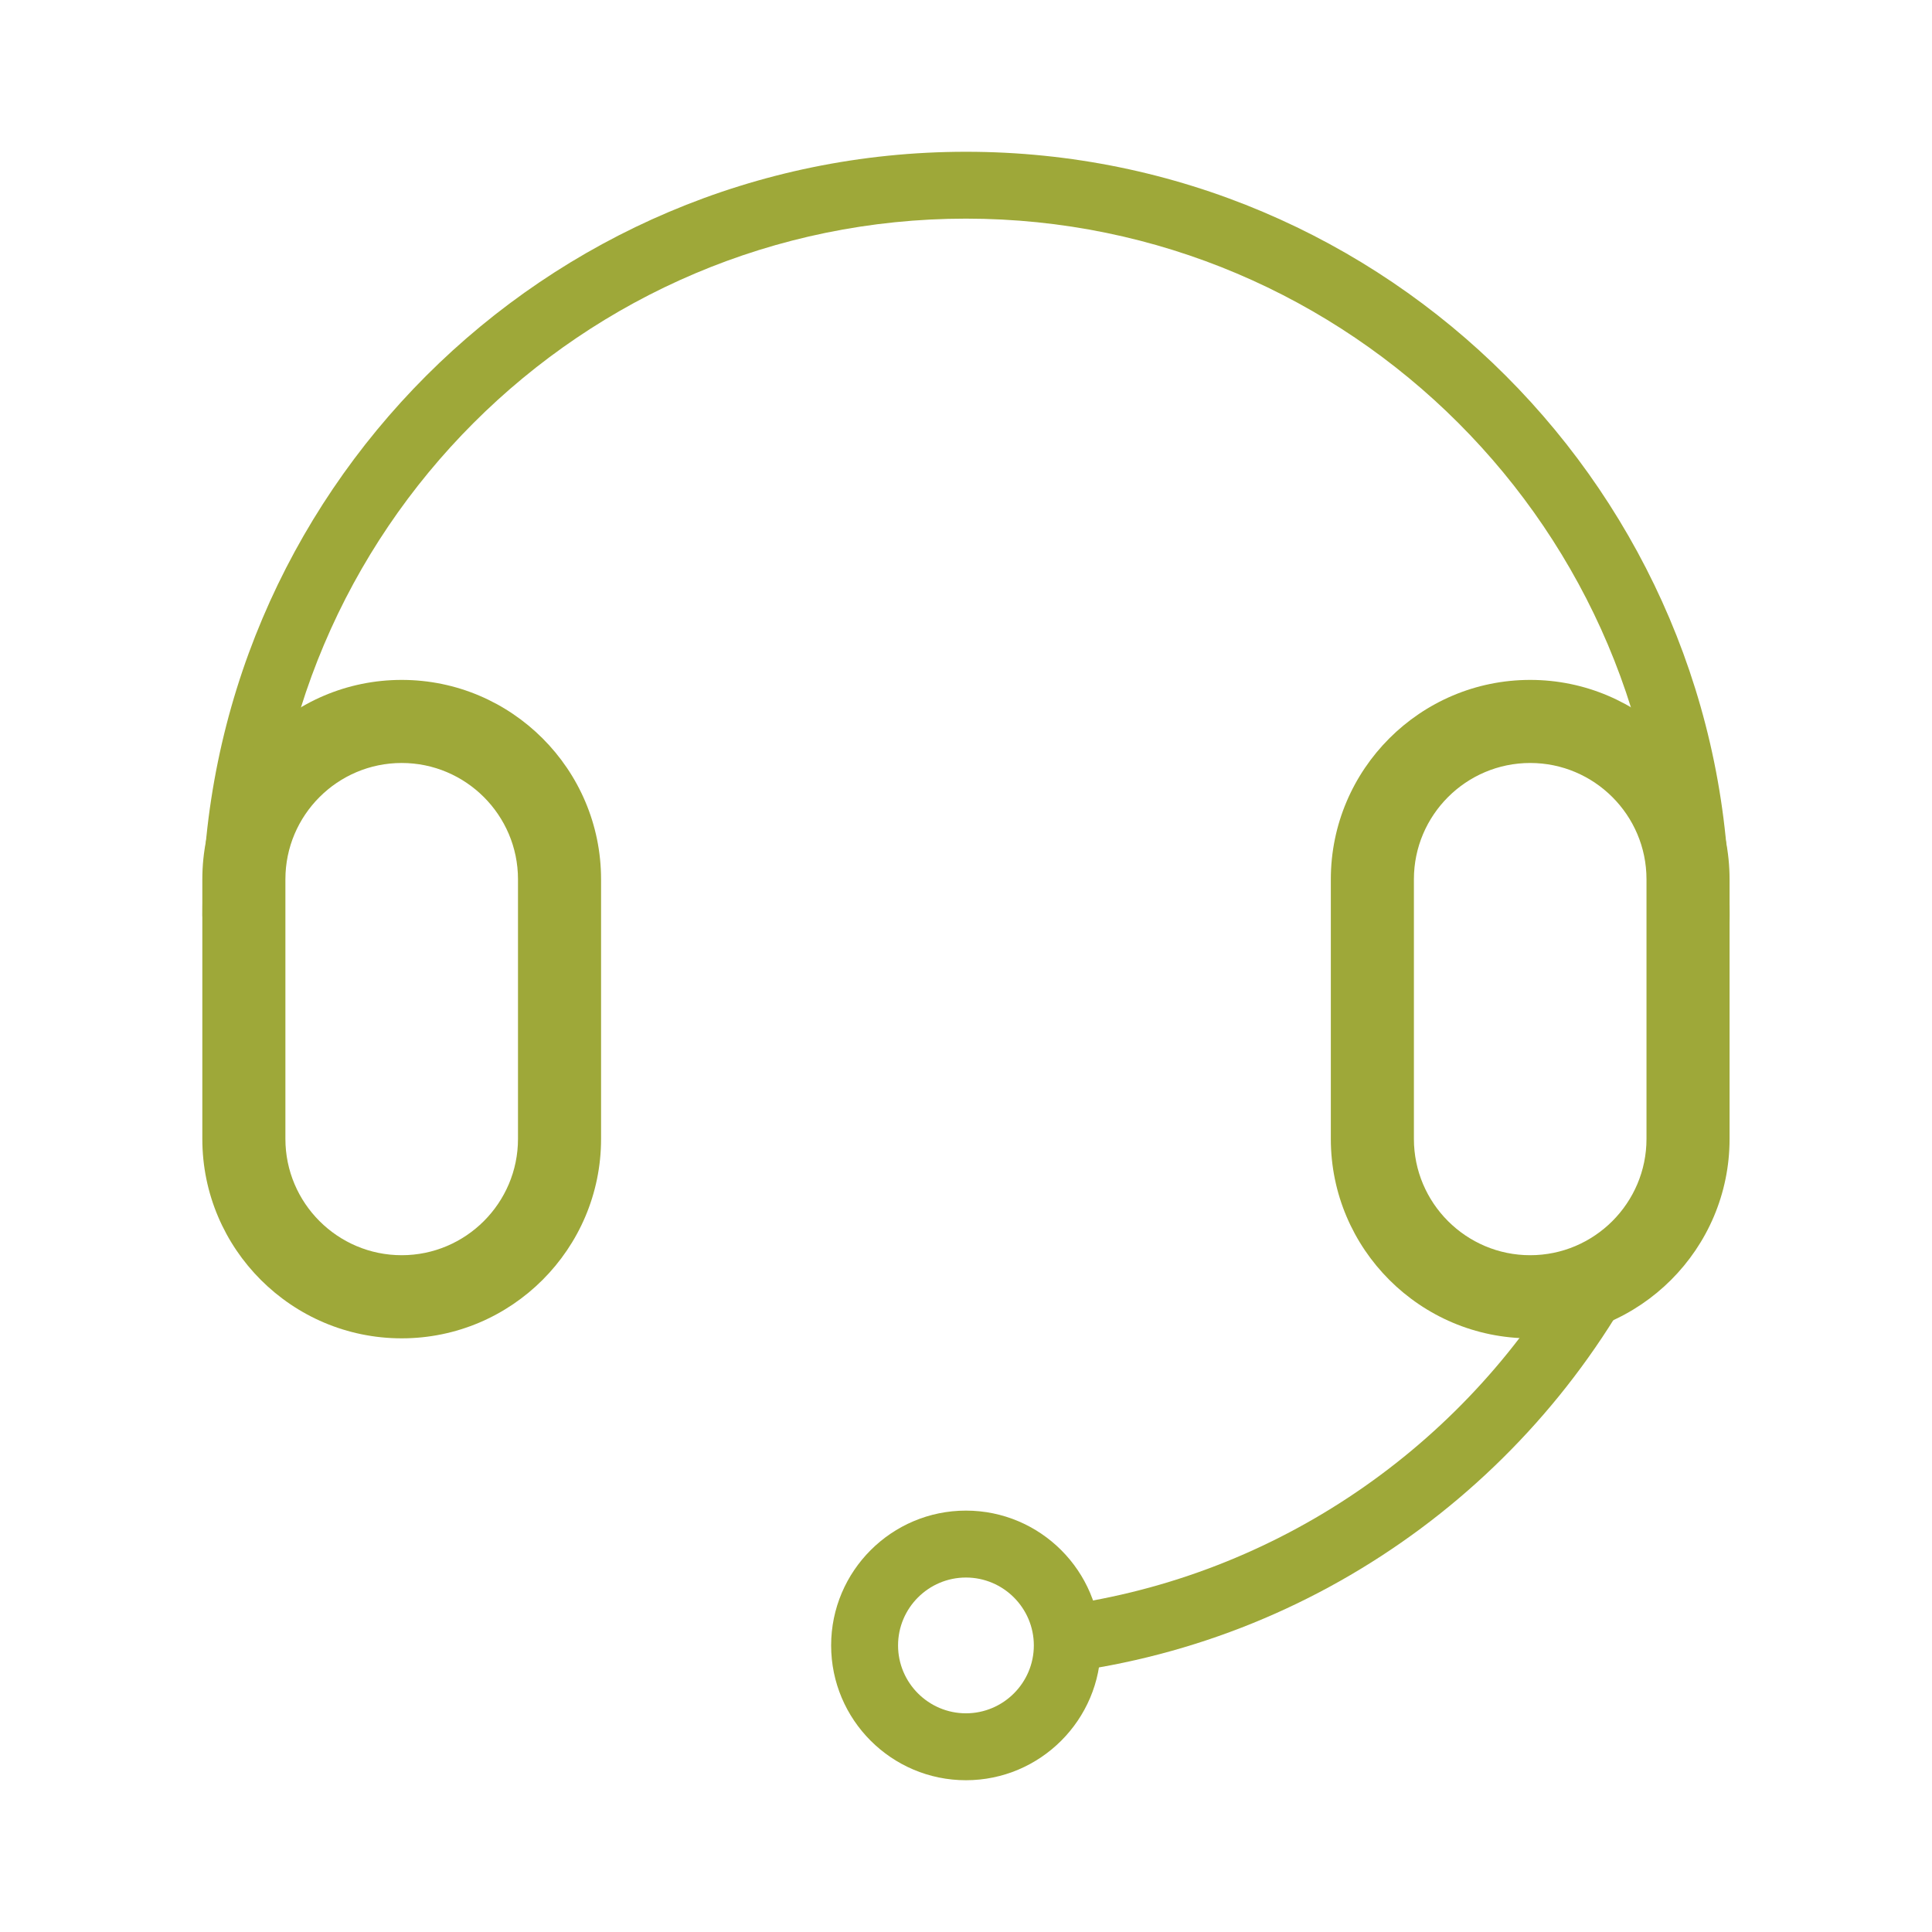
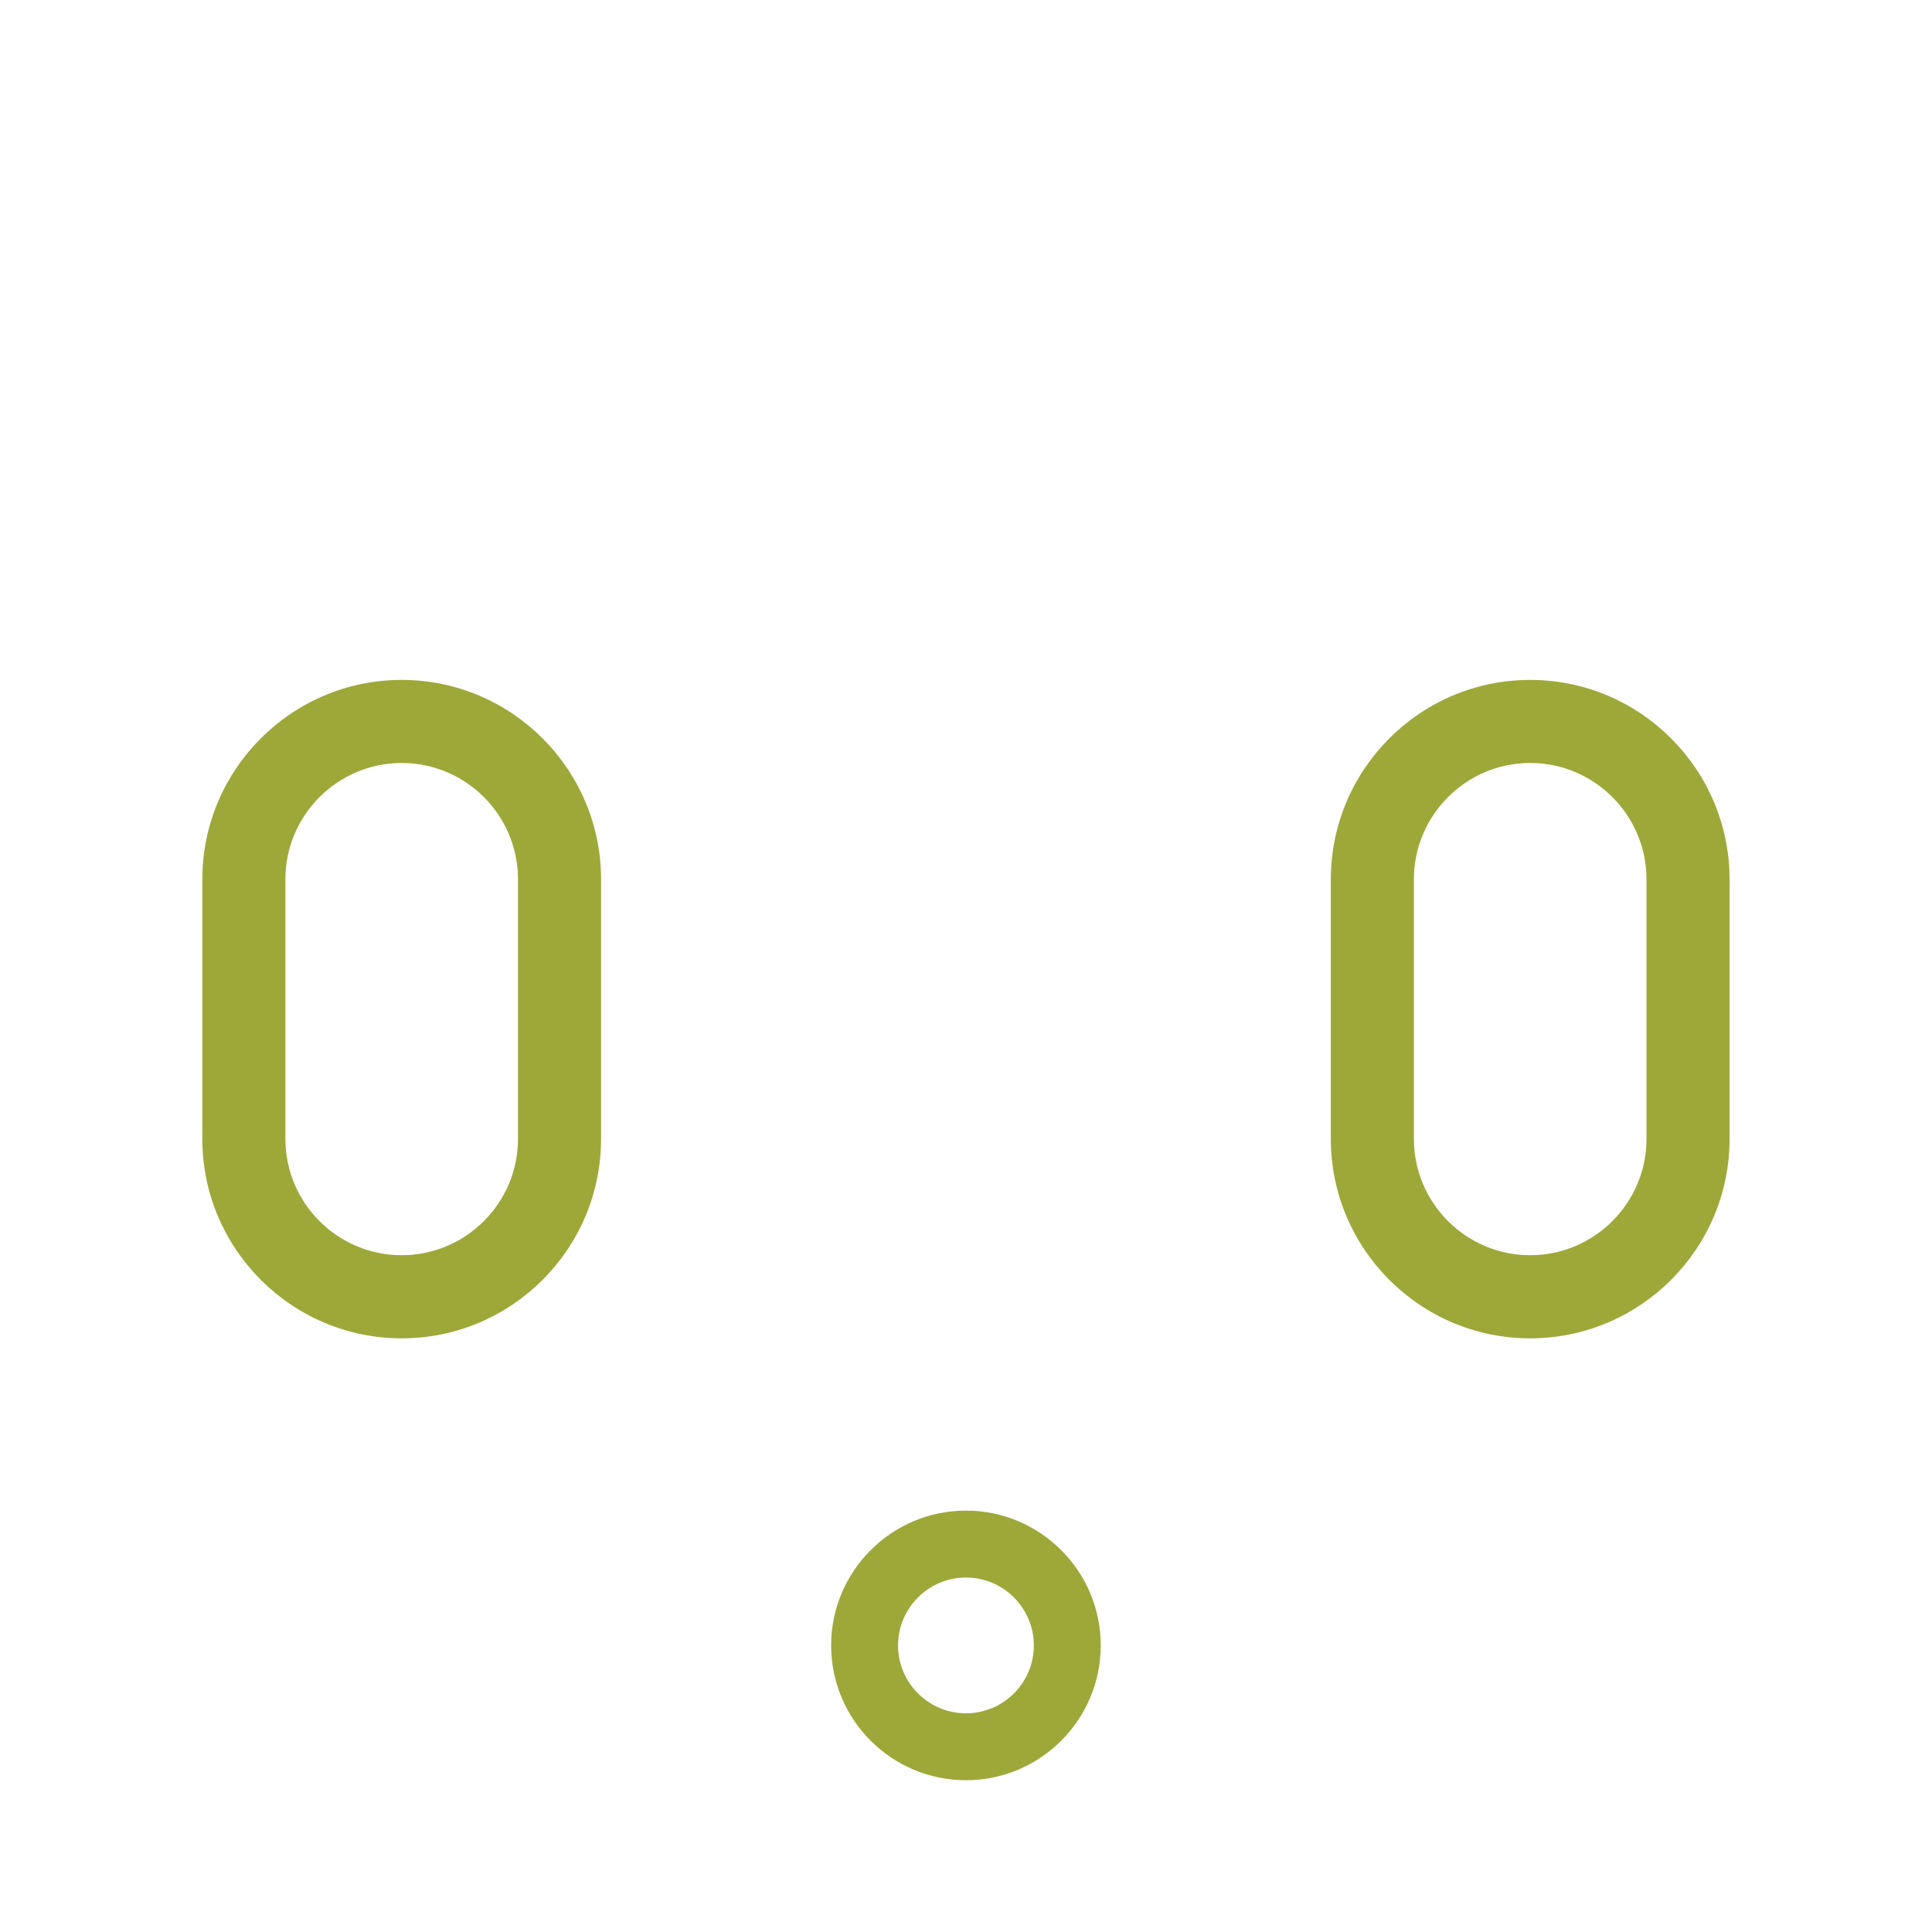
<svg xmlns="http://www.w3.org/2000/svg" id="ICONS" viewBox="0 0 360 360">
  <defs>
    <style>
      .cls-1 {
        fill: #9ea839;
      }
    </style>
  </defs>
-   <path class="cls-1" d="M195.89,299.42c40.55-4.97,75.37-28.72,95.5-62.24l18.06-7.54c-20.12,43.91-61.93,75.88-111.64,82.11" />
-   <path class="cls-1" d="M309.51,179.46c.2-2.94.3-5.91.3-8.89,0-71.57-58.24-129.83-129.82-129.83S50.17,98.99,50.17,170.57c0,3.44-2.78,6.23-6.23,6.23s-6.23-2.78-6.23-6.23c0-78.46,63.83-142.29,142.29-142.29s142.29,63.83,142.29,142.29c0,9.22-.88,18.25-2.57,26.99l-10.21-18.09Z" />
  <path class="cls-1" d="M74.85,249.38c-20.48,0-37.15-16.67-37.15-37.15v-48.38c0-20.49,16.67-37.16,37.15-37.16s37.15,16.67,37.15,37.16v48.38c0,20.48-16.67,37.15-37.15,37.15ZM74.85,142.17c-11.95,0-21.67,9.73-21.67,21.67v48.38c0,11.95,9.73,21.67,21.67,21.67s21.67-9.73,21.67-21.67v-48.38c0-11.95-9.73-21.67-21.67-21.67Z" />
  <path class="cls-1" d="M285.13,249.38c-20.48,0-37.15-16.67-37.15-37.15v-48.38c0-20.49,16.67-37.16,37.15-37.16s37.15,16.67,37.15,37.16v48.38c0,20.48-16.67,37.15-37.15,37.15h0ZM285.13,142.17c-11.95,0-21.67,9.73-21.67,21.67v48.38c0,11.95,9.73,21.67,21.67,21.67s21.67-9.73,21.67-21.67v-48.38c0-11.95-9.73-21.67-21.67-21.67Z" />
  <path class="cls-1" d="M179.99,331.72c-13.86,0-25.12-11.27-25.12-25.12s11.27-25.12,25.12-25.12,25.12,11.27,25.12,25.12-11.27,25.12-25.12,25.12ZM179.99,293.95c-6.97,0-12.65,5.68-12.65,12.65s5.68,12.65,12.65,12.65,12.65-5.68,12.65-12.65-5.68-12.65-12.65-12.65Z" />
</svg>